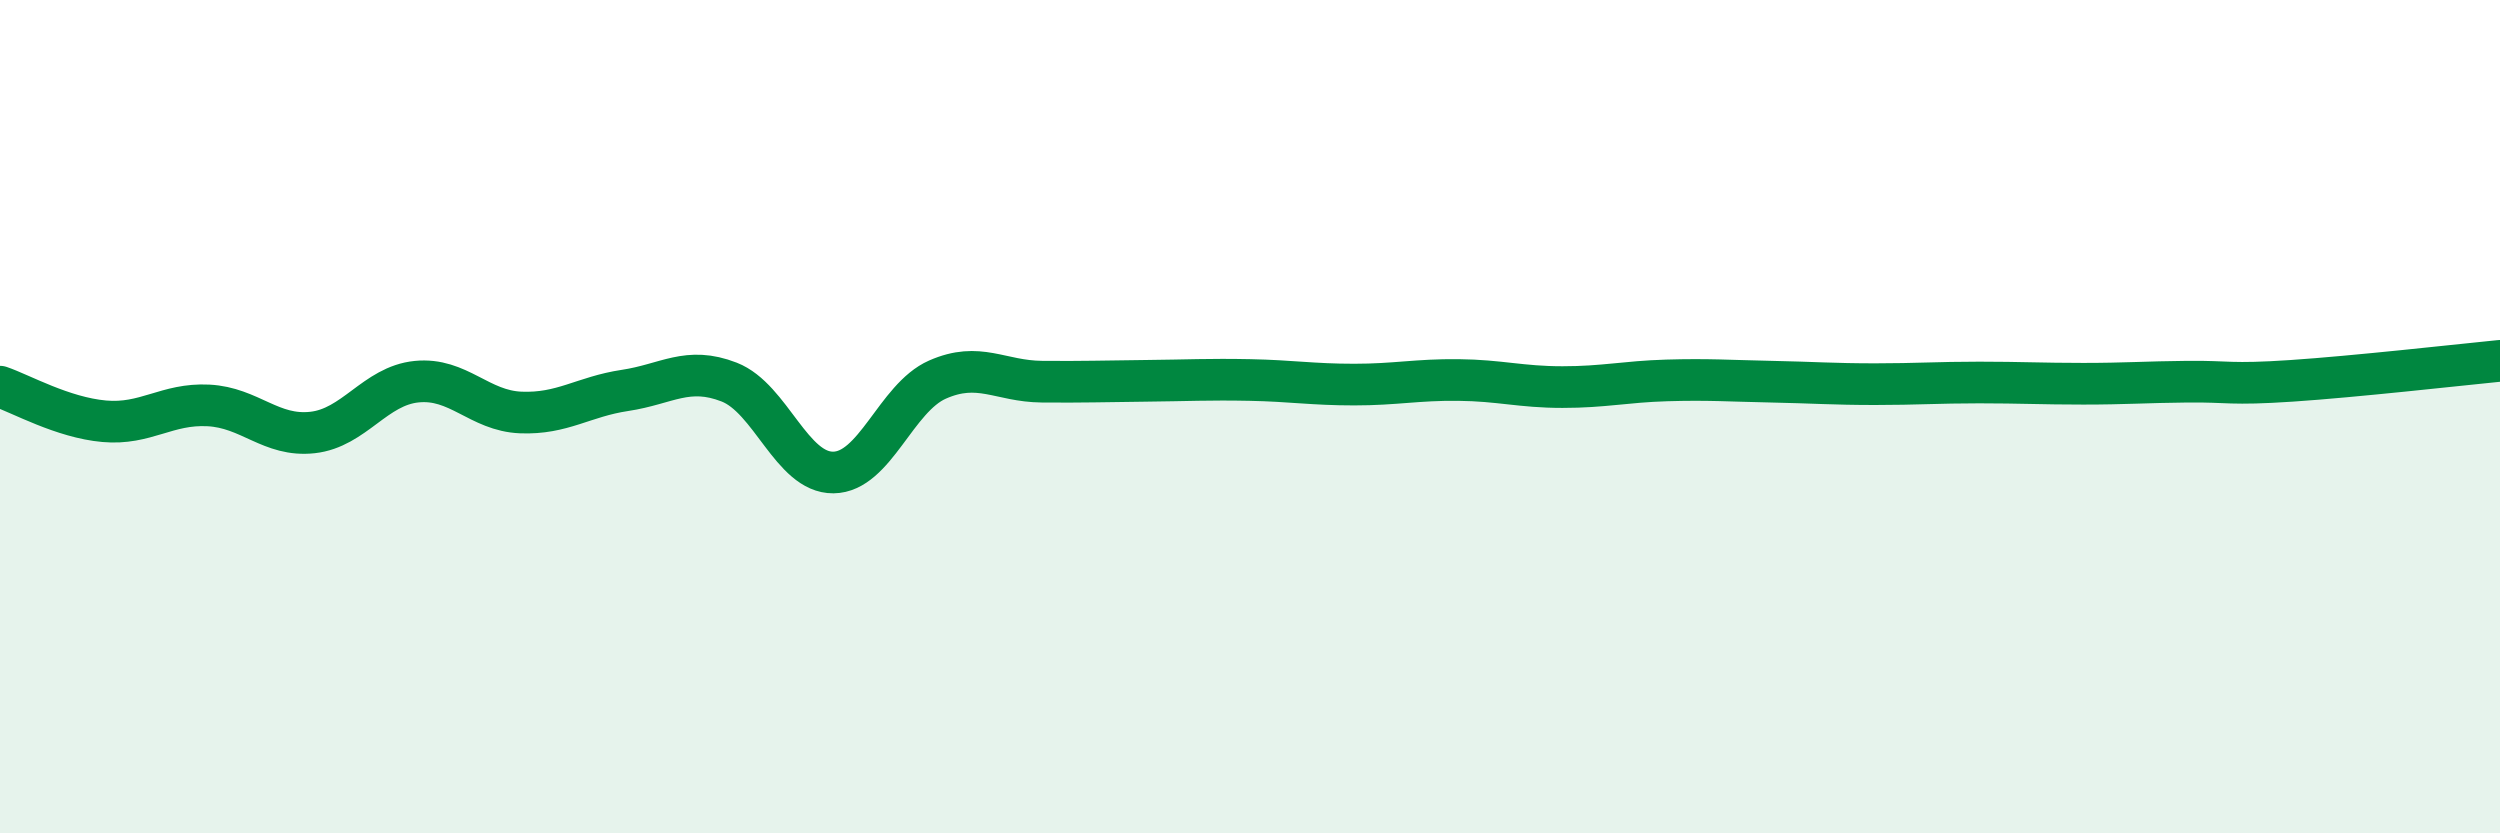
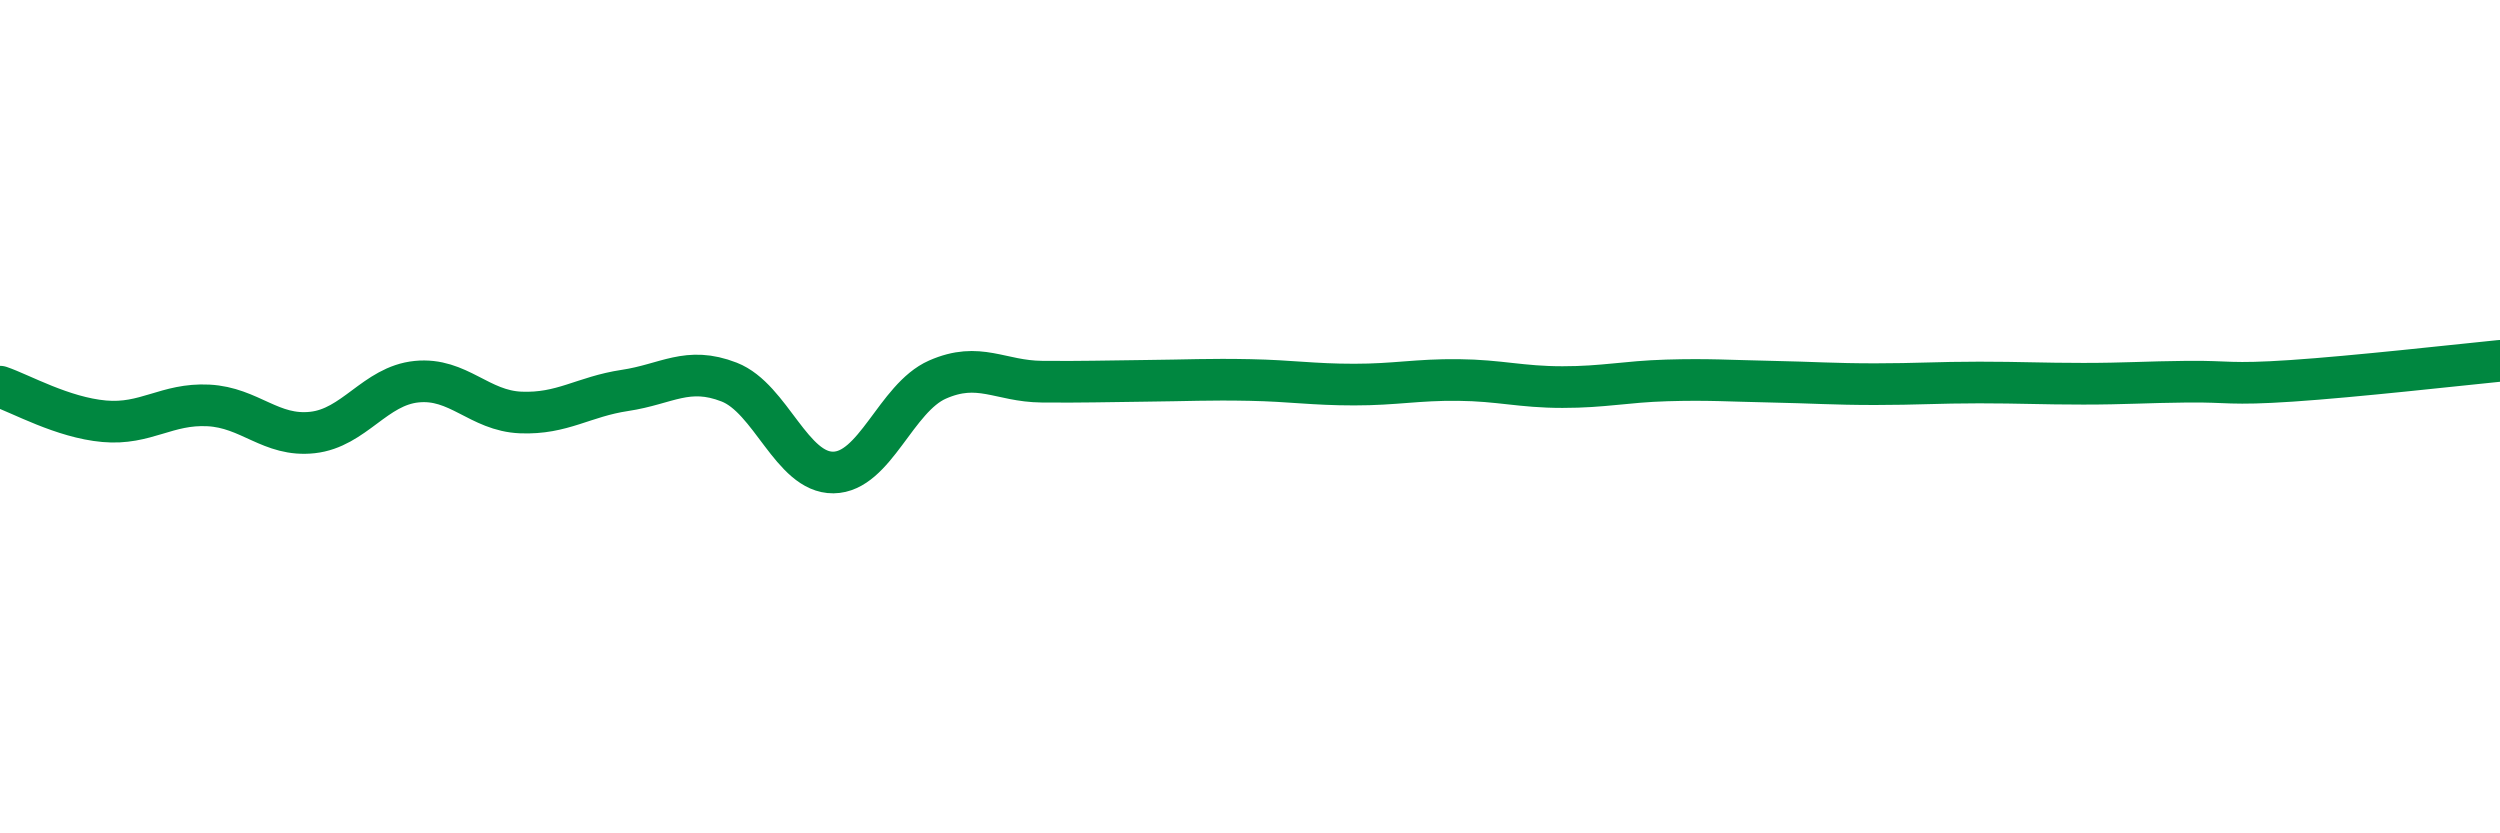
<svg xmlns="http://www.w3.org/2000/svg" width="60" height="20" viewBox="0 0 60 20">
-   <path d="M 0,9.28 C 0.5,9.45 1.5,10.02 2.5,10.11 C 3.5,10.2 4,9.68 5,9.73 C 6,9.78 6.5,10.49 7.5,10.38 C 8.5,10.27 9,9.26 10,9.16 C 11,9.06 11.5,9.86 12.5,9.9 C 13.5,9.94 14,9.52 15,9.37 C 16,9.22 16.5,8.78 17.5,9.17 C 18.5,9.56 19,11.35 20,11.34 C 21,11.33 21.5,9.55 22.5,9.11 C 23.5,8.67 24,9.15 25,9.16 C 26,9.17 26.5,9.15 27.5,9.14 C 28.5,9.13 29,9.1 30,9.12 C 31,9.14 31.5,9.23 32.5,9.23 C 33.5,9.23 34,9.11 35,9.12 C 36,9.13 36.5,9.29 37.5,9.29 C 38.5,9.29 39,9.16 40,9.13 C 41,9.1 41.5,9.14 42.5,9.16 C 43.5,9.18 44,9.22 45,9.22 C 46,9.22 46.5,9.18 47.5,9.18 C 48.5,9.18 49,9.21 50,9.21 C 51,9.21 51.5,9.17 52.5,9.16 C 53.5,9.15 53.5,9.24 55,9.14 C 56.5,9.04 59,8.76 60,8.66L60 20L0 20Z" fill="#008740" opacity="0.1" stroke-linecap="round" stroke-linejoin="round" />
  <path d="M 0,9.28 C 0.5,9.45 1.5,10.02 2.5,10.11 C 3.5,10.2 4,9.68 5,9.73 C 6,9.78 6.5,10.49 7.5,10.38 C 8.5,10.27 9,9.26 10,9.16 C 11,9.06 11.5,9.86 12.5,9.9 C 13.5,9.94 14,9.52 15,9.37 C 16,9.22 16.5,8.78 17.5,9.17 C 18.5,9.56 19,11.35 20,11.34 C 21,11.33 21.5,9.55 22.5,9.11 C 23.5,8.67 24,9.15 25,9.16 C 26,9.17 26.5,9.15 27.5,9.14 C 28.5,9.13 29,9.1 30,9.12 C 31,9.14 31.5,9.23 32.5,9.23 C 33.5,9.23 34,9.11 35,9.12 C 36,9.13 36.5,9.29 37.5,9.29 C 38.5,9.29 39,9.16 40,9.13 C 41,9.1 41.5,9.14 42.5,9.16 C 43.5,9.18 44,9.22 45,9.22 C 46,9.22 46.5,9.18 47.5,9.18 C 48.5,9.18 49,9.21 50,9.21 C 51,9.21 51.5,9.17 52.5,9.16 C 53.5,9.15 53.5,9.24 55,9.14 C 56.5,9.04 59,8.76 60,8.66" stroke="#008740" stroke-width="1" fill="none" stroke-linecap="round" stroke-linejoin="round" />
</svg>